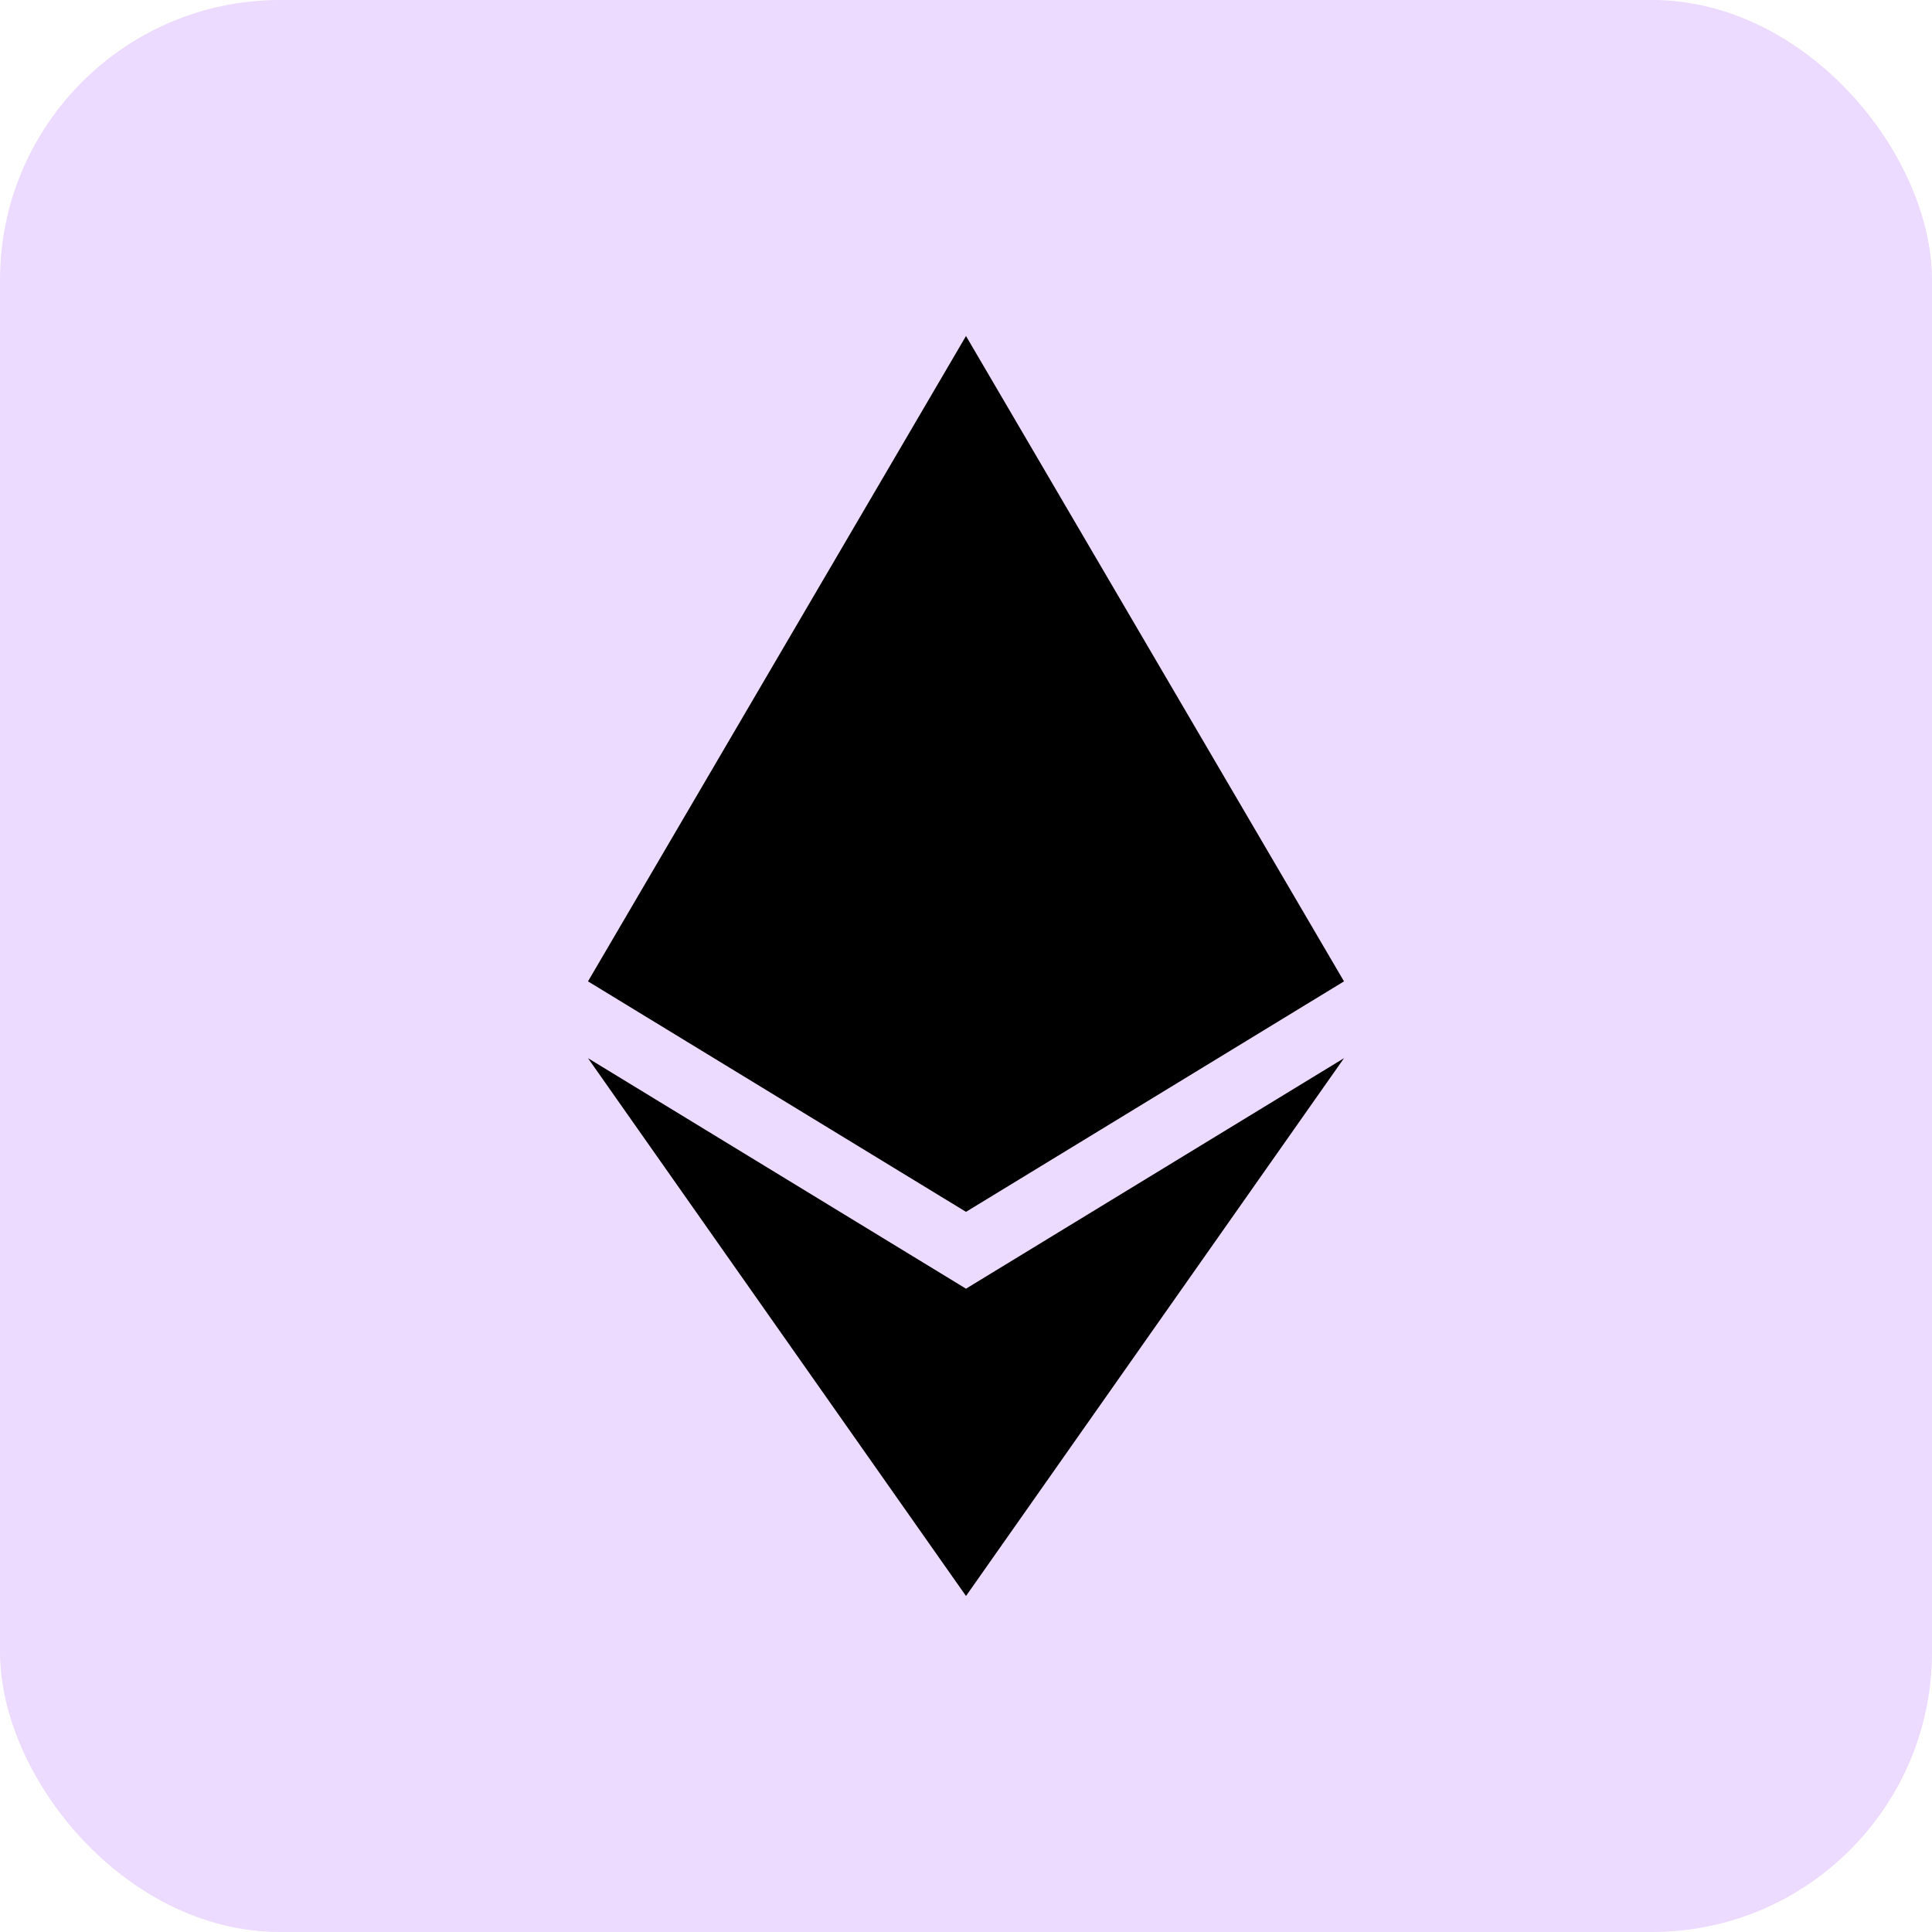
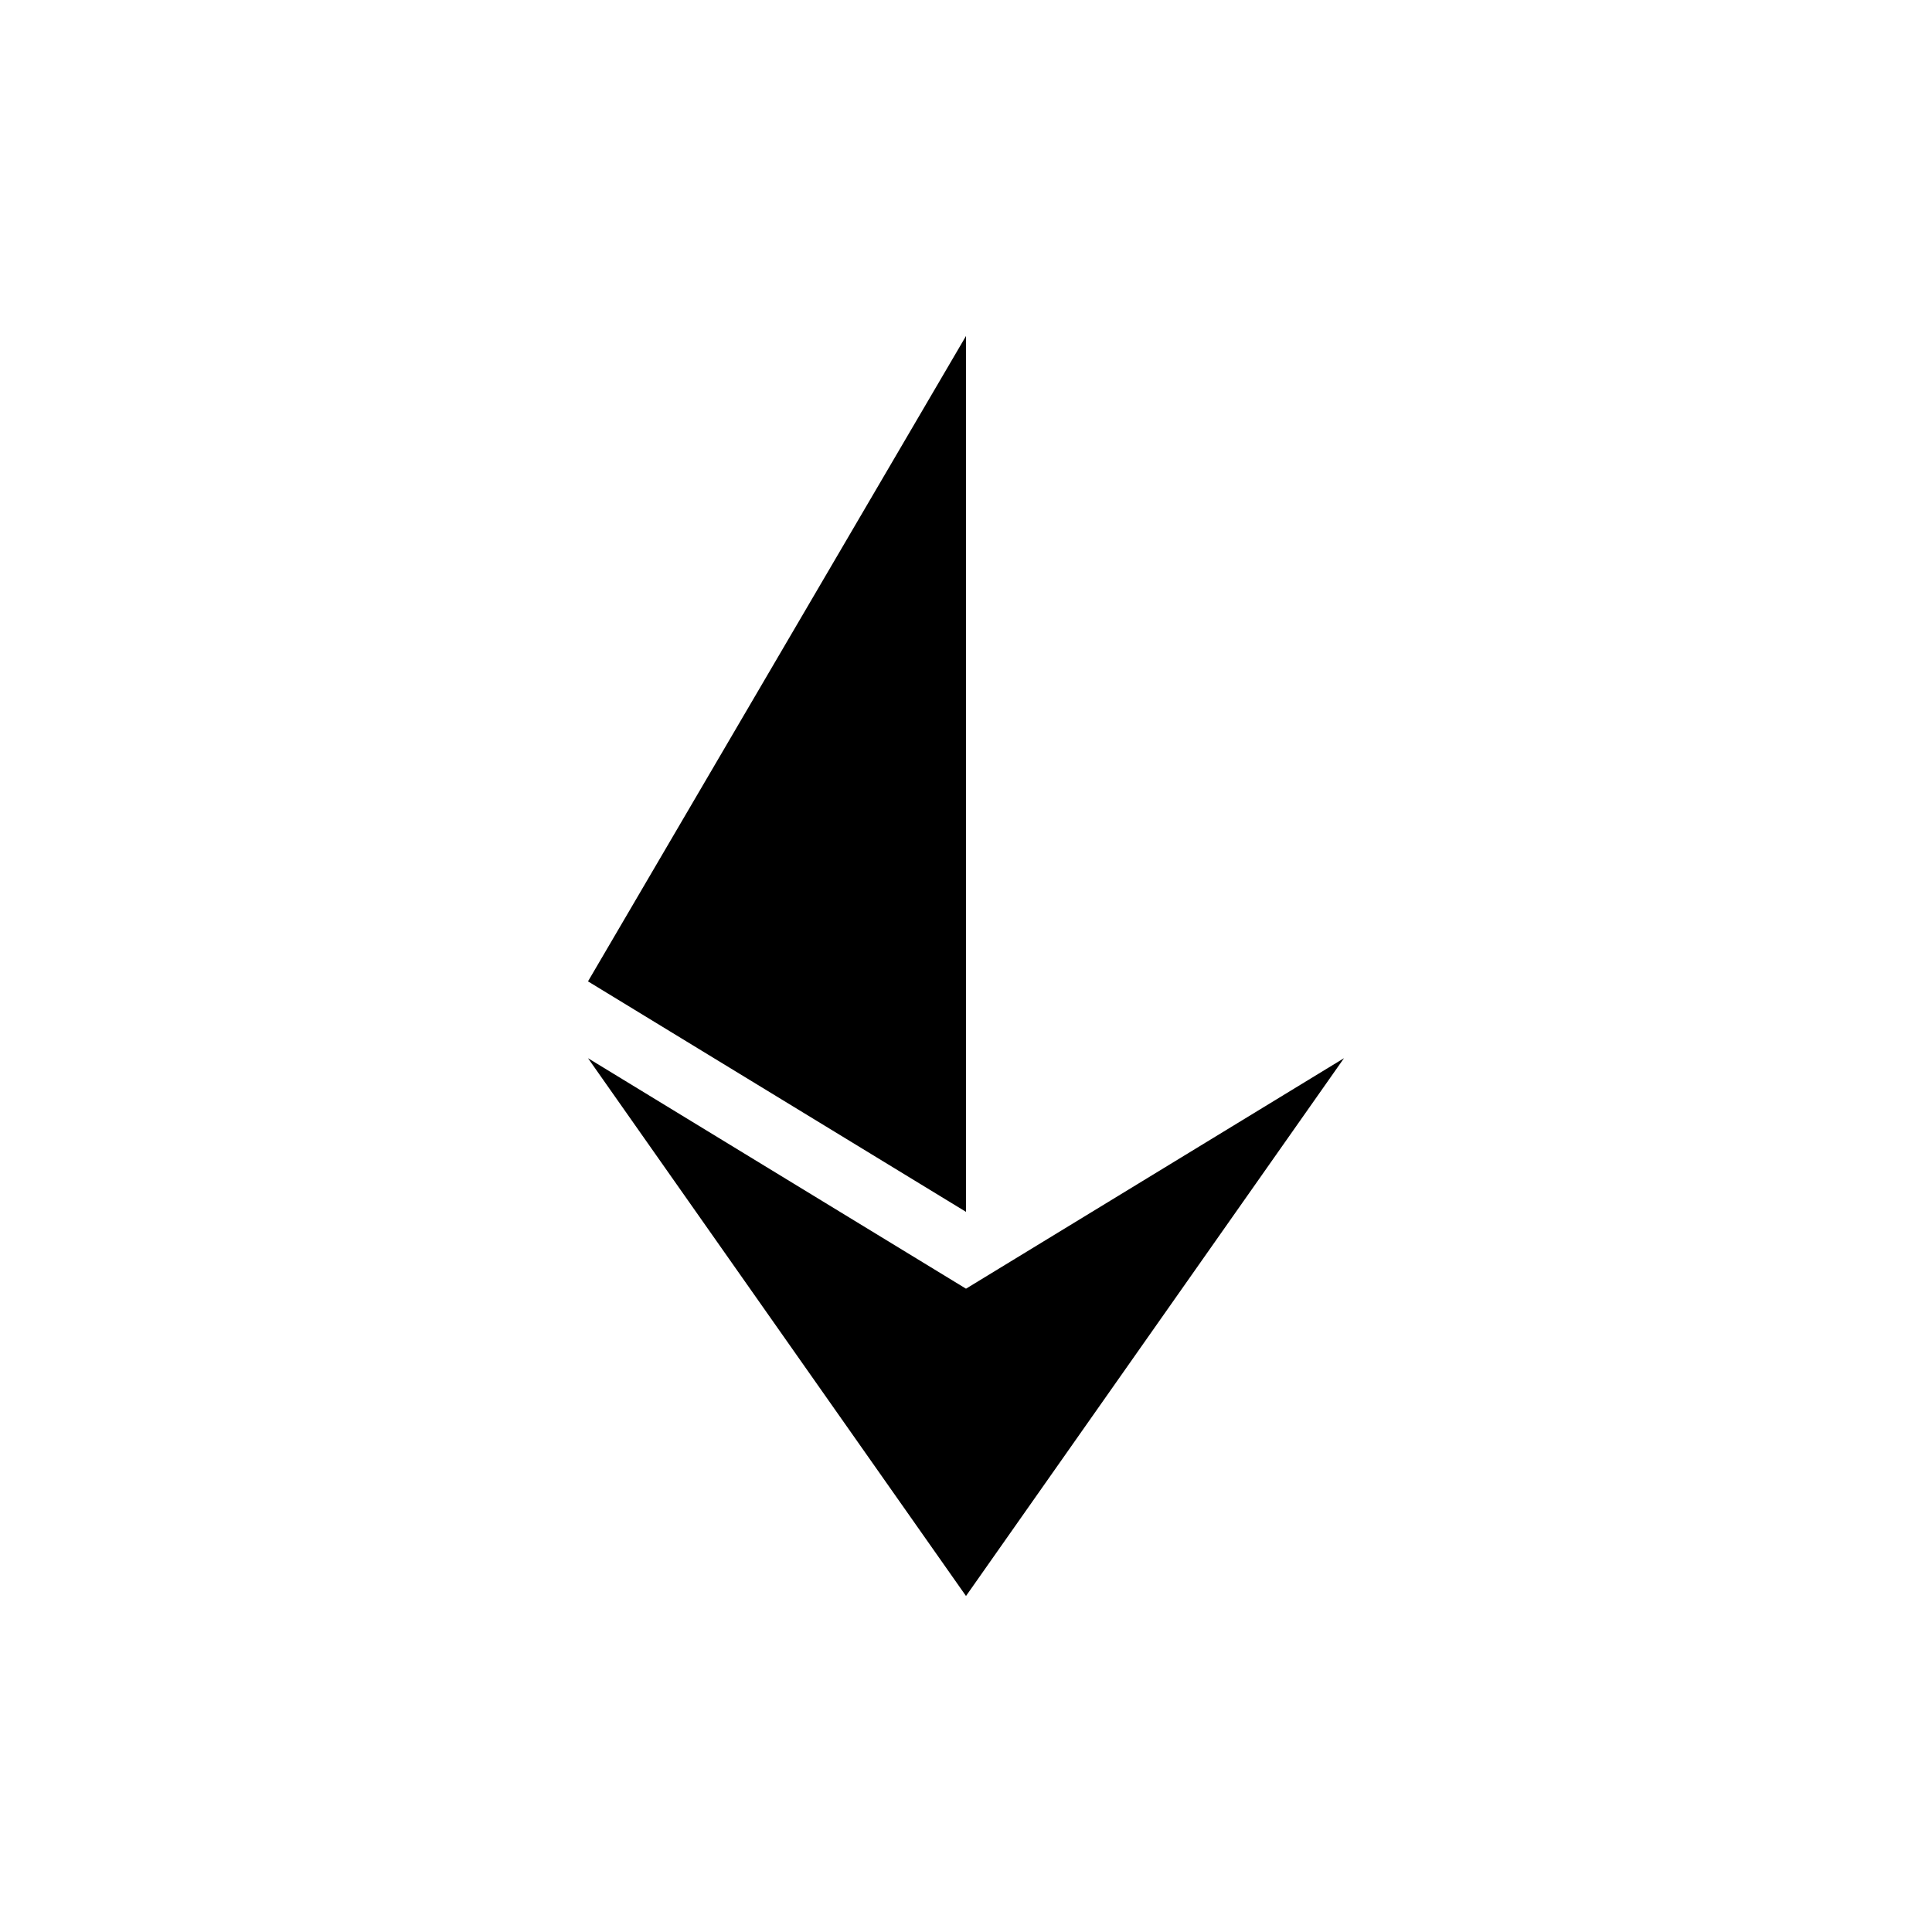
<svg xmlns="http://www.w3.org/2000/svg" width="138" height="138" viewBox="0 0 138 138" fill="none">
-   <rect width="138" height="138" rx="20" fill="#ECDAFF" />
-   <path d="M69 24L42 70.098L69 86.561L96 70.098L69 24ZM42 75.585L69 114L96 75.585L69 92.049L42 75.585Z" fill="black" />
+   <path d="M69 24L42 70.098L69 86.561L69 24ZM42 75.585L69 114L96 75.585L69 92.049L42 75.585Z" fill="black" />
</svg>